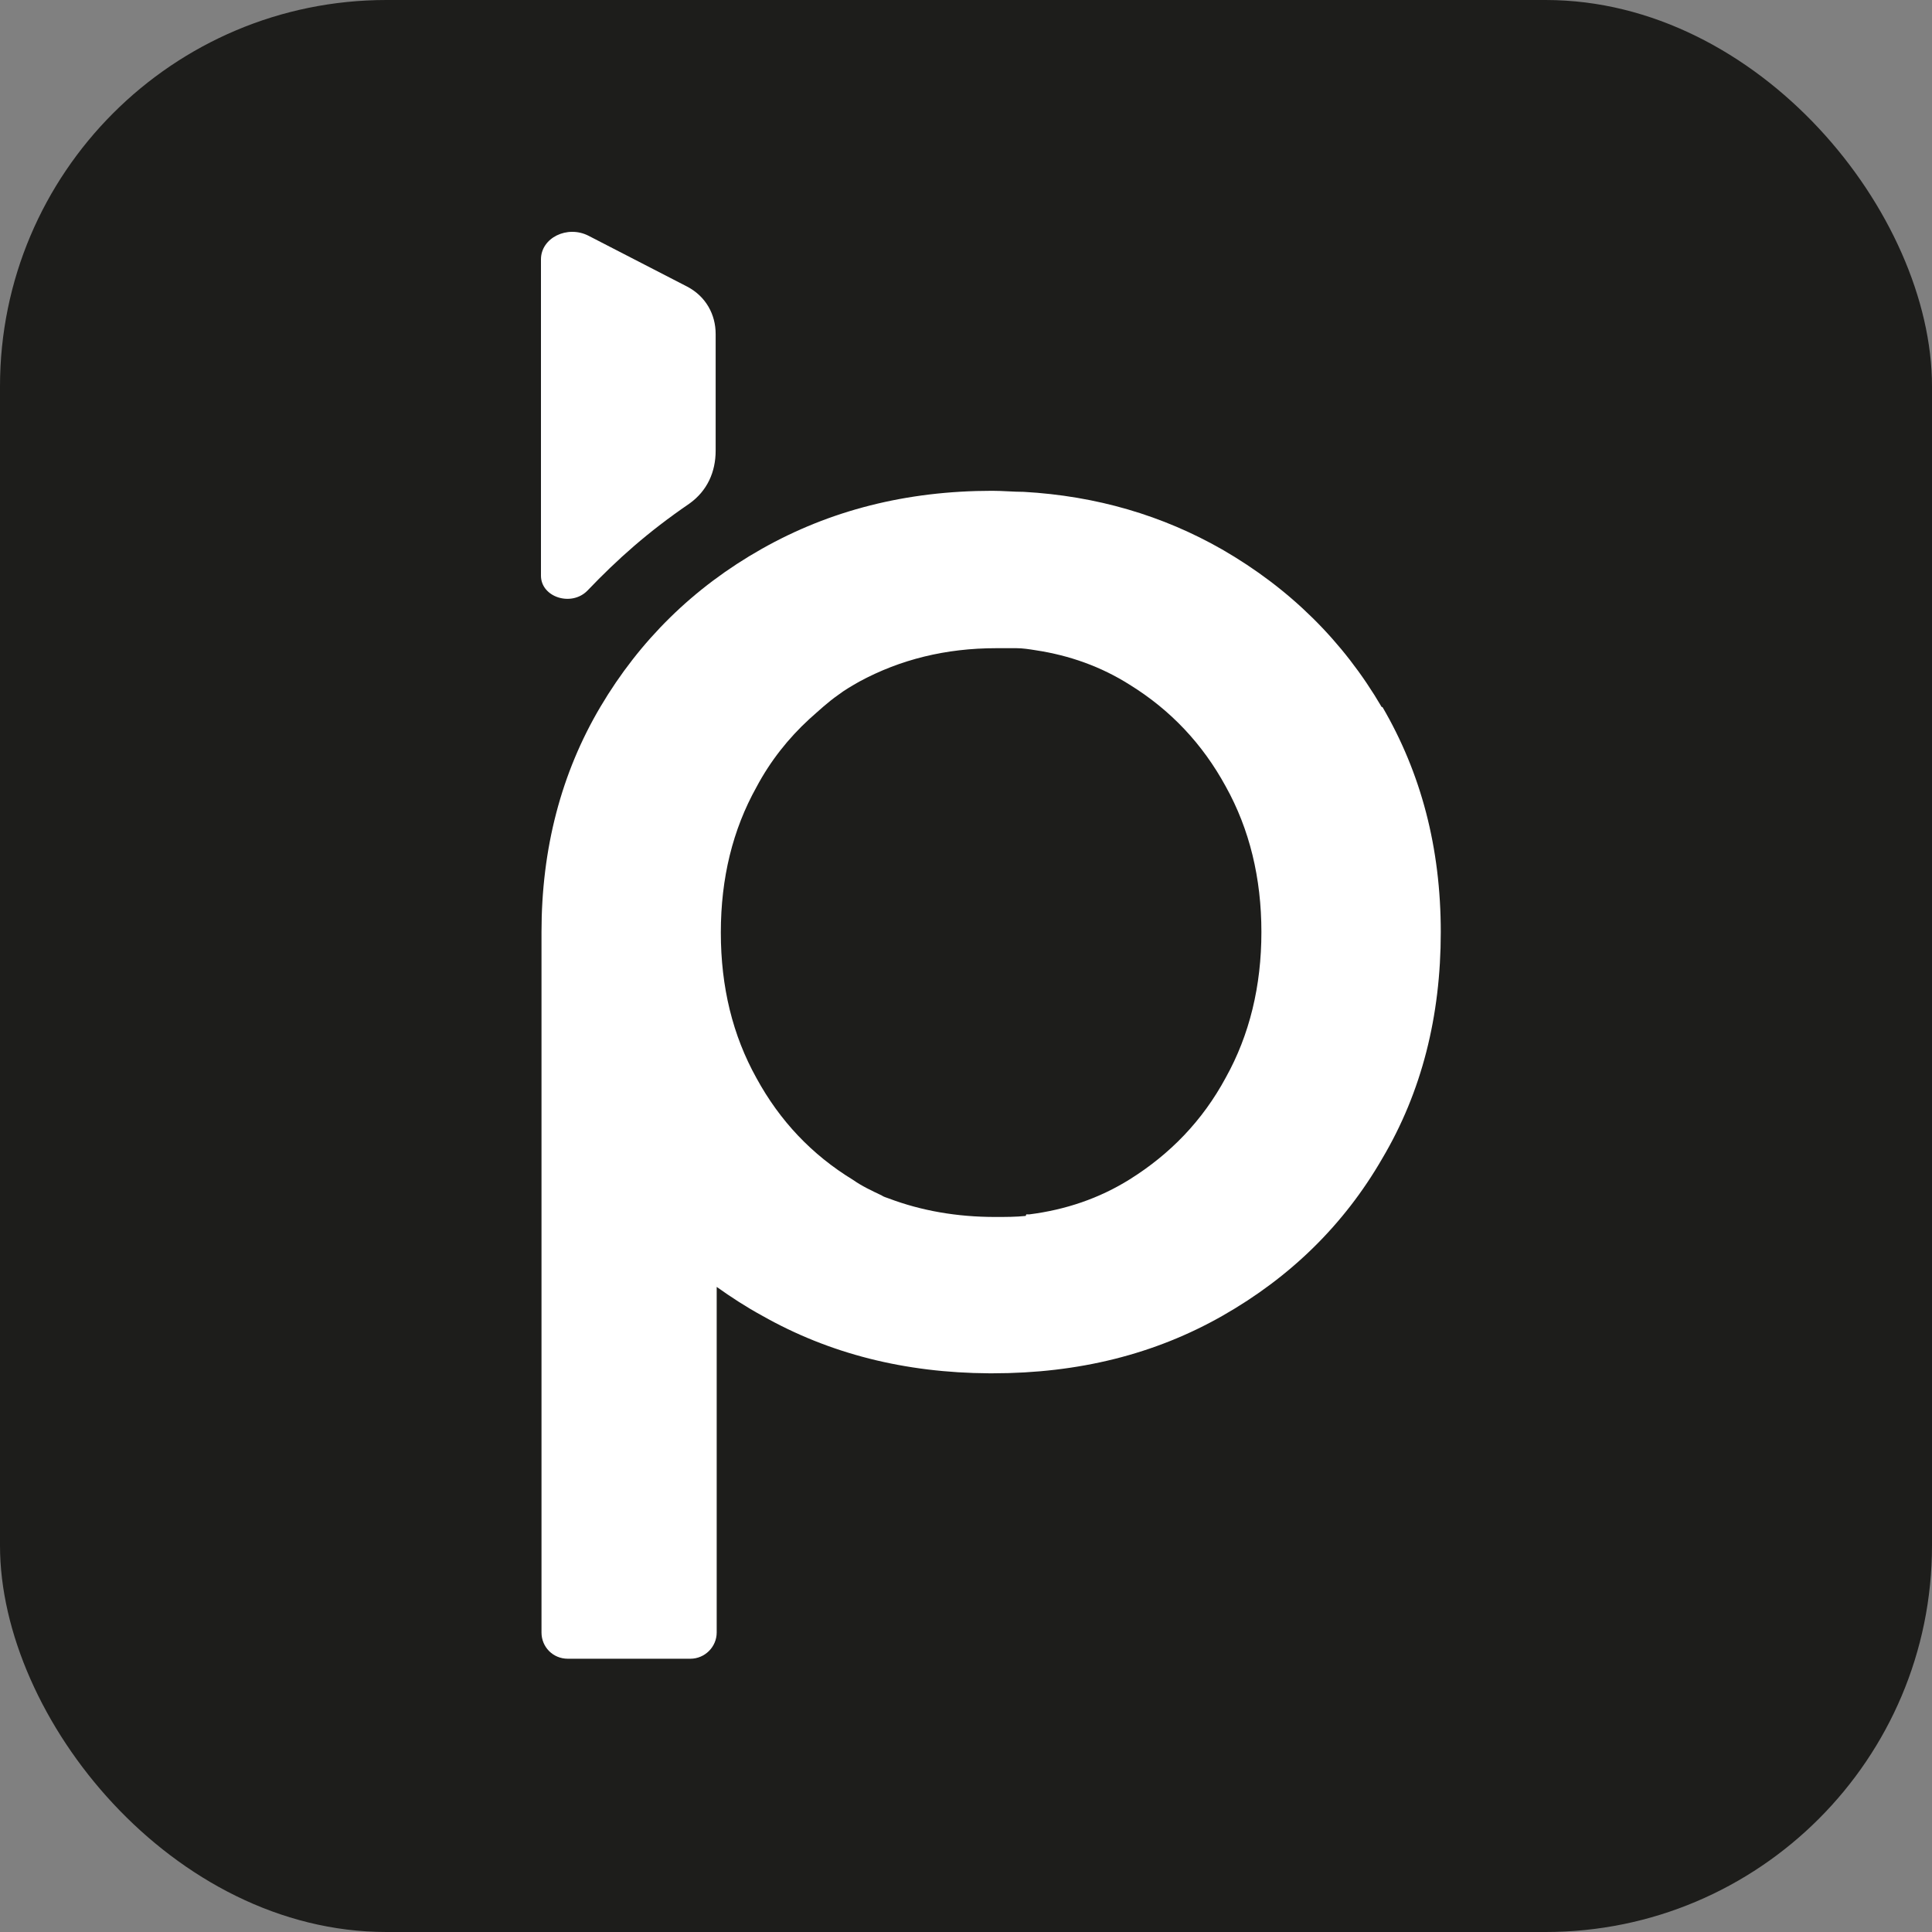
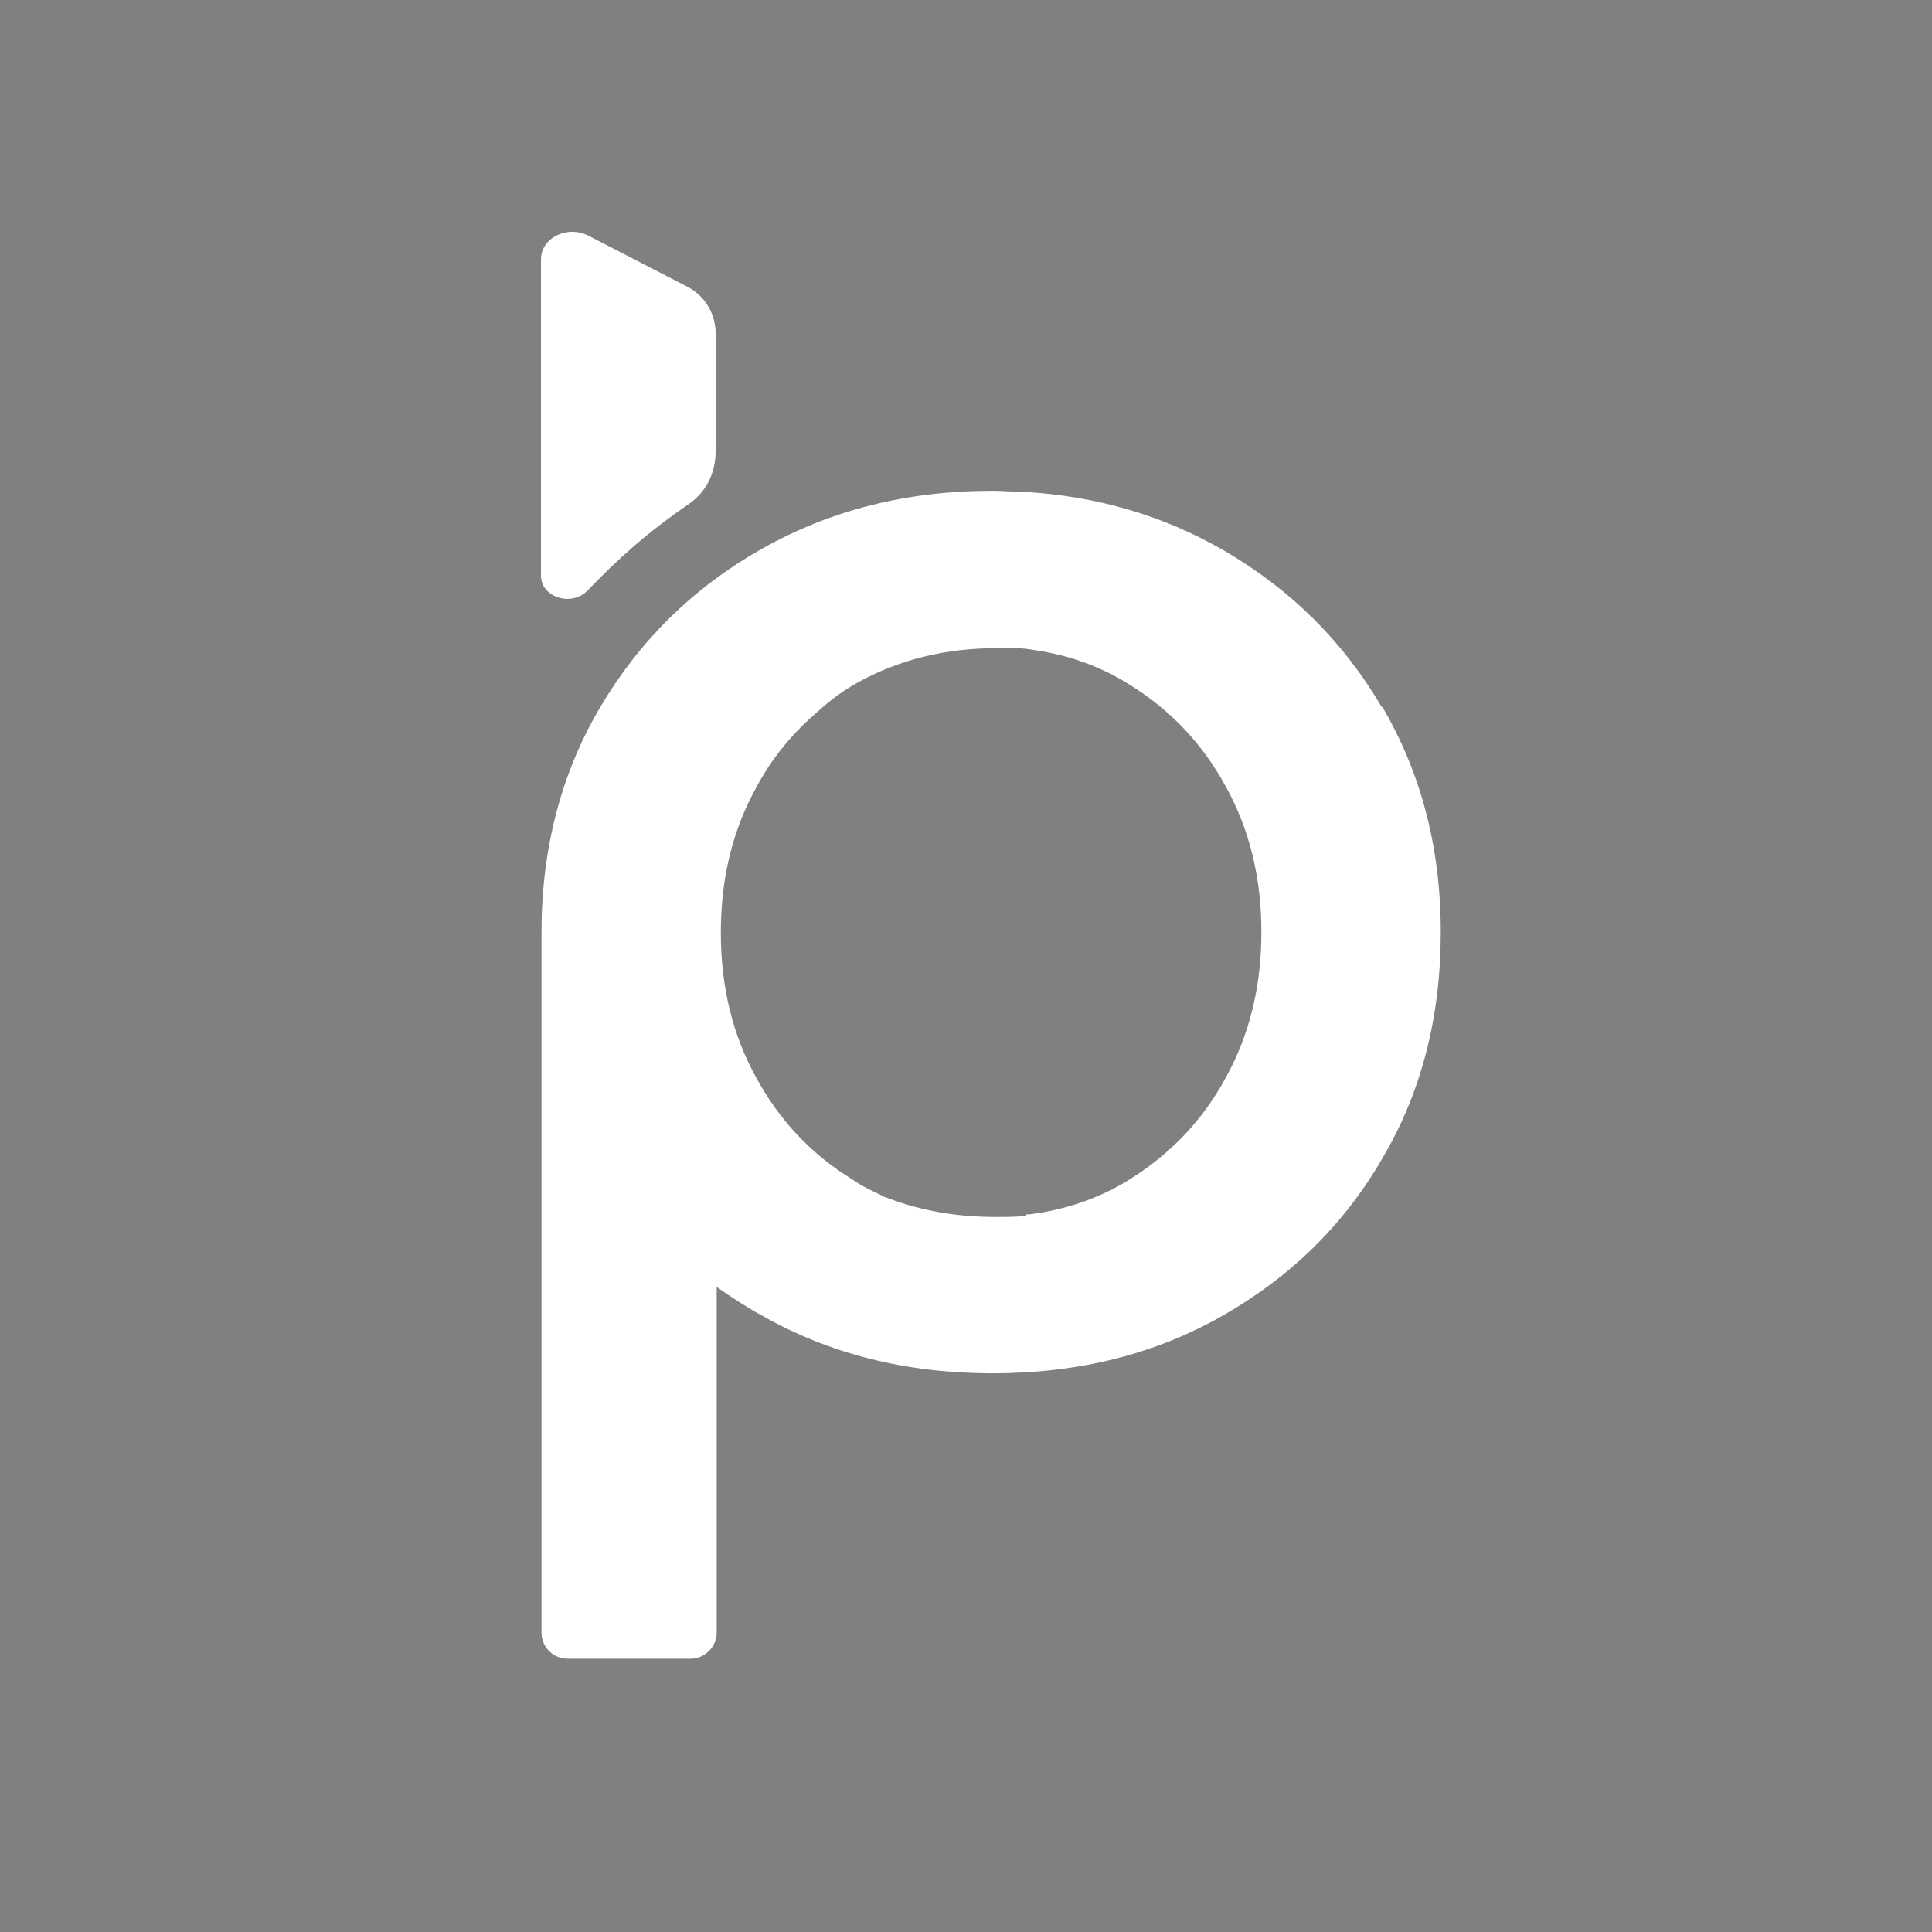
<svg xmlns="http://www.w3.org/2000/svg" width="50" height="50" viewBox="0 0 50 50" fill="none">
  <rect x="0" y="0" width="50" height="50" fill="#808080" stroke="none" />
-   <rect width="50" height="50" rx="10" fill="#1D1D1B" />
  <path d="M35.762 18.305C34.759 16.589 33.381 15.231 31.629 14.22C30.091 13.341 28.379 12.835 26.493 12.729C26.225 12.729 25.958 12.702 25.677 12.702C23.457 12.702 21.477 13.208 19.712 14.206C17.946 15.204 16.555 16.575 15.539 18.292C14.522 20.009 14.014 21.966 14.014 24.122V42.249C14.014 42.622 14.308 42.928 14.696 42.928H17.866C18.24 42.928 18.548 42.622 18.548 42.249V33.305C18.922 33.571 19.31 33.824 19.725 34.05C21.464 35.035 23.416 35.528 25.597 35.541H25.69C27.911 35.541 29.89 35.049 31.642 34.05C33.395 33.052 34.785 31.695 35.775 29.978C36.792 28.261 37.287 26.304 37.287 24.122C37.287 21.939 36.778 20.009 35.775 18.292L35.762 18.305ZM26.546 31.468C26.292 31.495 26.025 31.495 25.757 31.495C24.767 31.495 23.845 31.335 23.002 31.016C22.935 30.989 22.868 30.976 22.815 30.936C22.561 30.816 22.306 30.697 22.079 30.537C21.009 29.885 20.18 29.006 19.578 27.902C18.962 26.797 18.655 25.546 18.655 24.135C18.655 22.724 18.962 21.473 19.578 20.369C19.939 19.69 20.407 19.104 20.942 18.612C21.183 18.399 21.424 18.172 21.691 17.986C21.865 17.853 22.052 17.747 22.239 17.64C23.296 17.068 24.473 16.775 25.784 16.775C25.958 16.775 26.132 16.775 26.306 16.775C26.466 16.775 26.64 16.802 26.8 16.828C27.683 16.961 28.499 17.254 29.235 17.72C30.291 18.372 31.121 19.25 31.723 20.355C32.338 21.46 32.645 22.724 32.645 24.122C32.645 25.519 32.338 26.784 31.723 27.888C31.121 29.006 30.278 29.871 29.235 30.523C28.446 31.016 27.576 31.309 26.64 31.428C26.613 31.428 26.586 31.428 26.56 31.428L26.546 31.468Z" fill="white" />
  <path d="M18.521 11.664C18.521 10.866 18.521 9.508 18.521 8.643C18.521 8.137 18.267 7.671 17.785 7.418L15.23 6.101C14.682 5.821 14 6.154 14 6.713V14.898C14 15.457 14.789 15.71 15.204 15.284C15.979 14.473 16.769 13.767 17.839 13.035C18.307 12.702 18.521 12.21 18.521 11.664Z" fill="white" />
</svg>